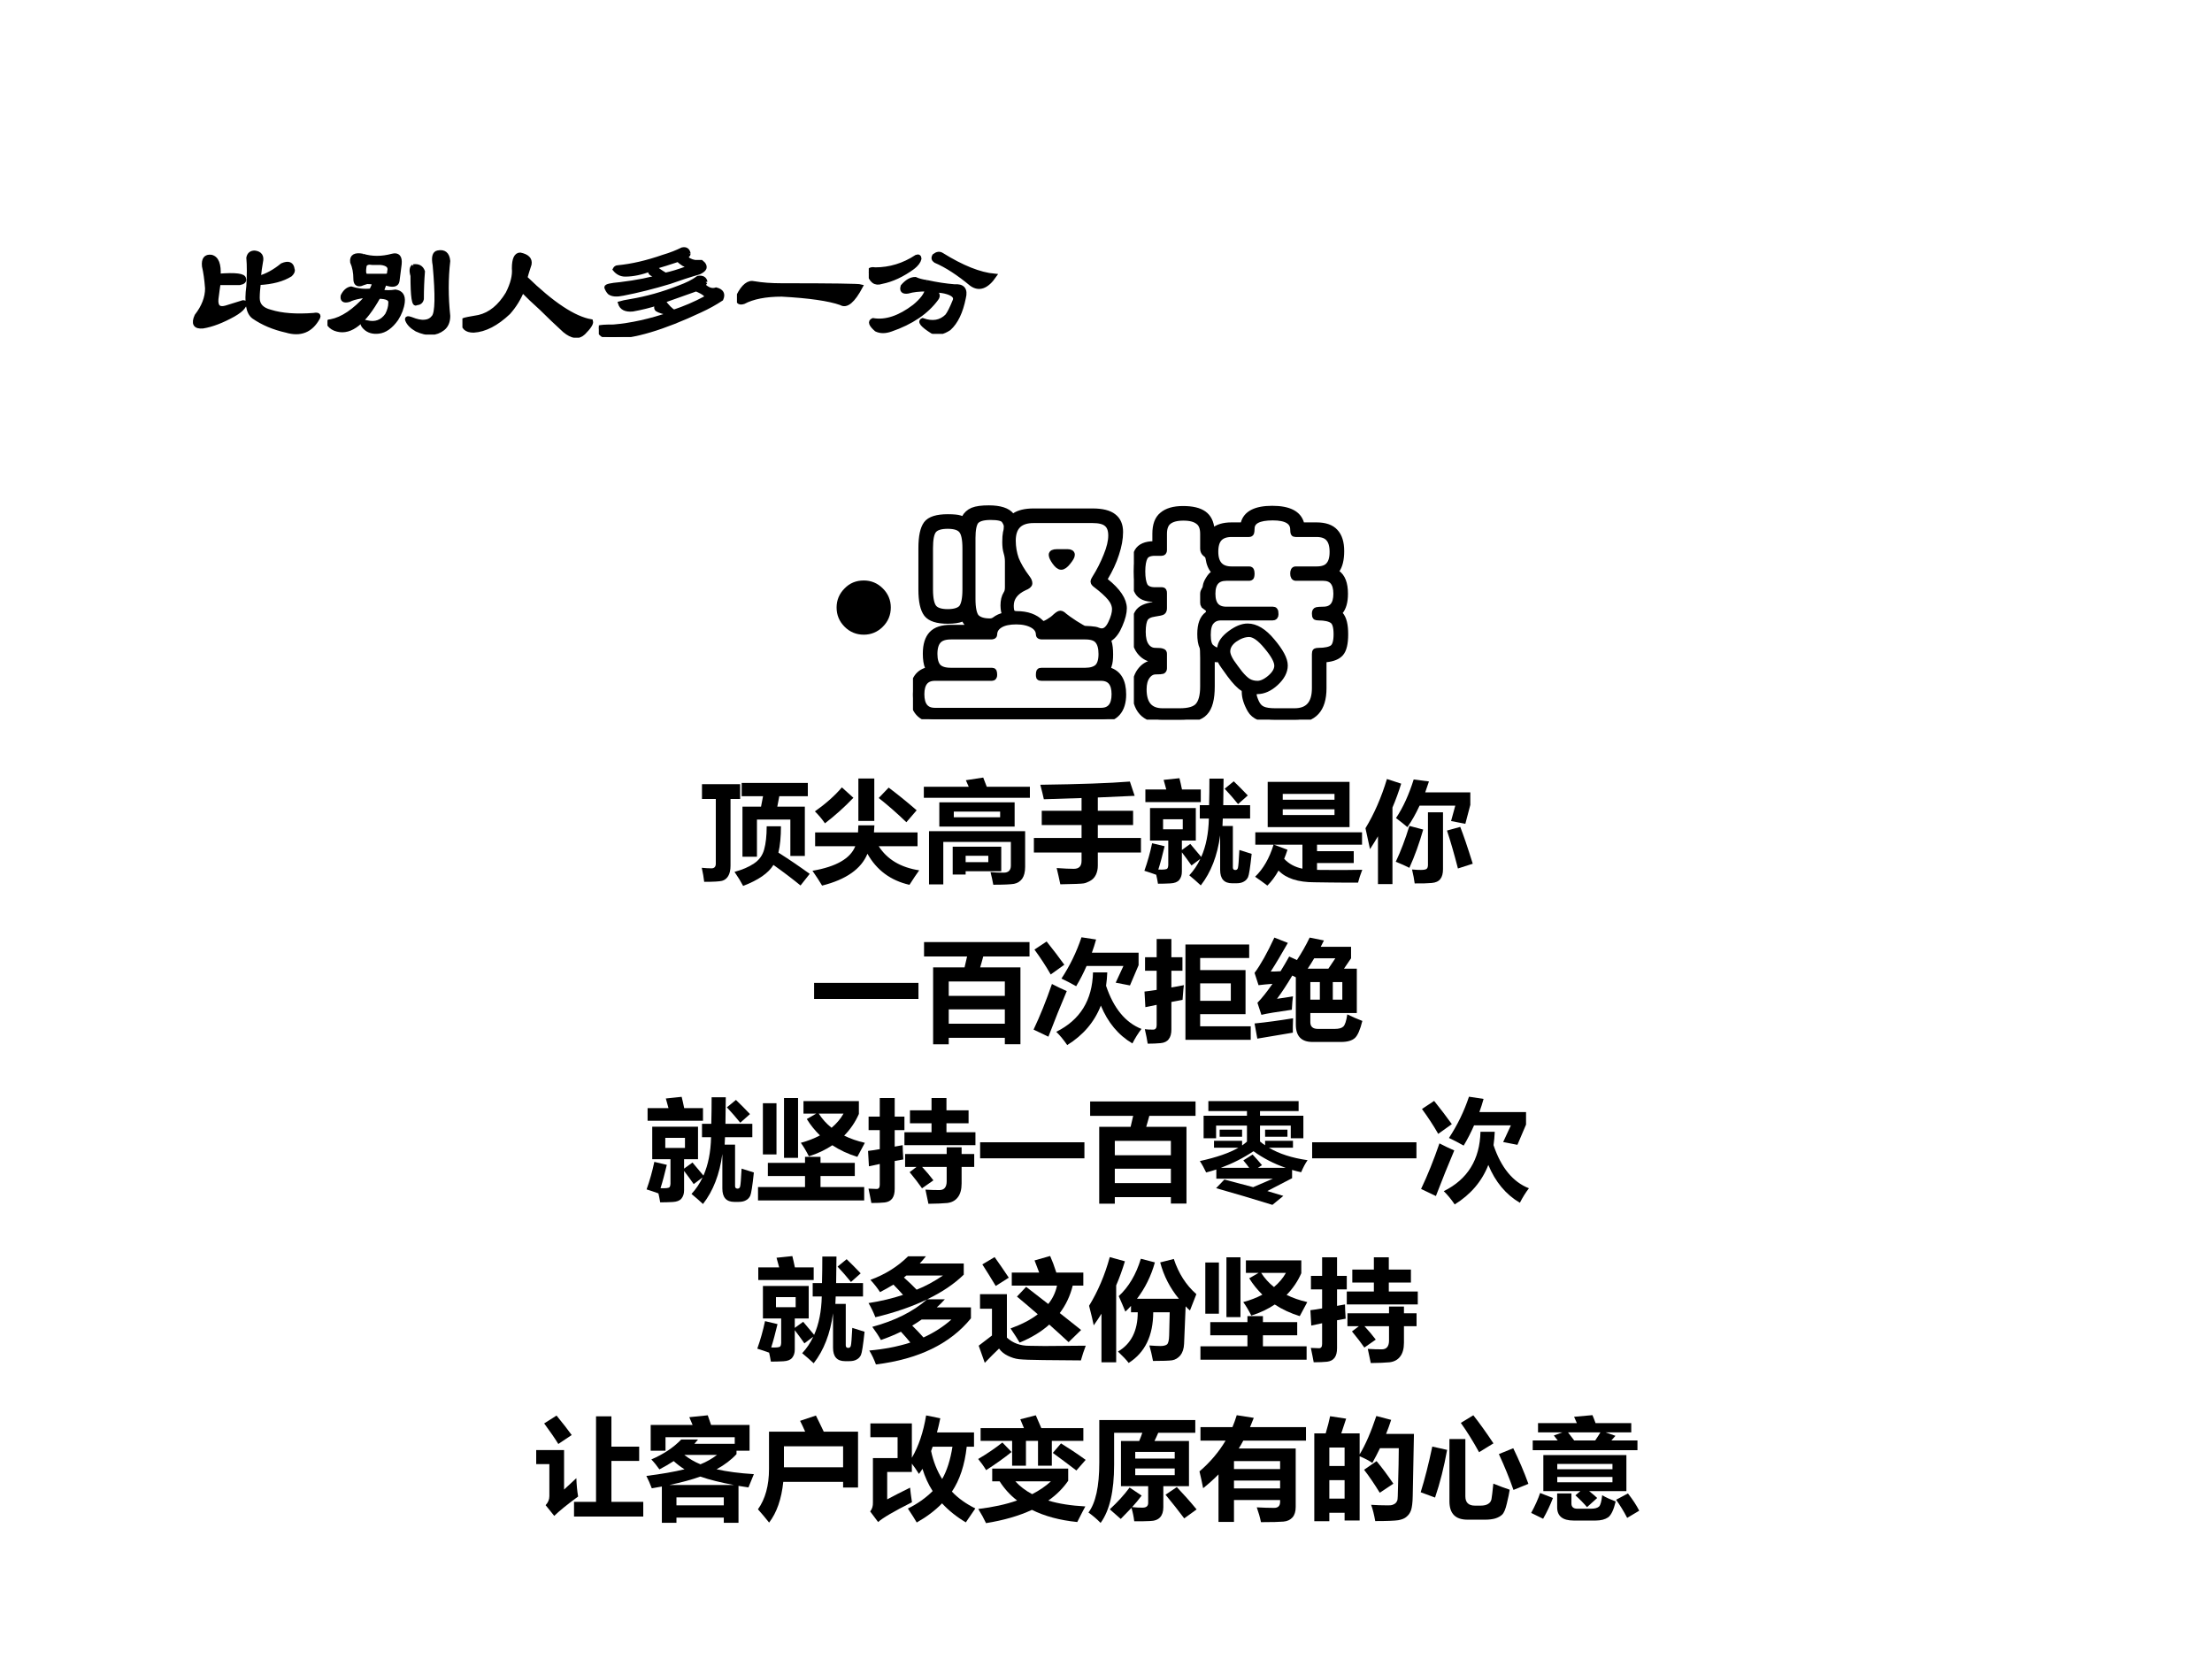
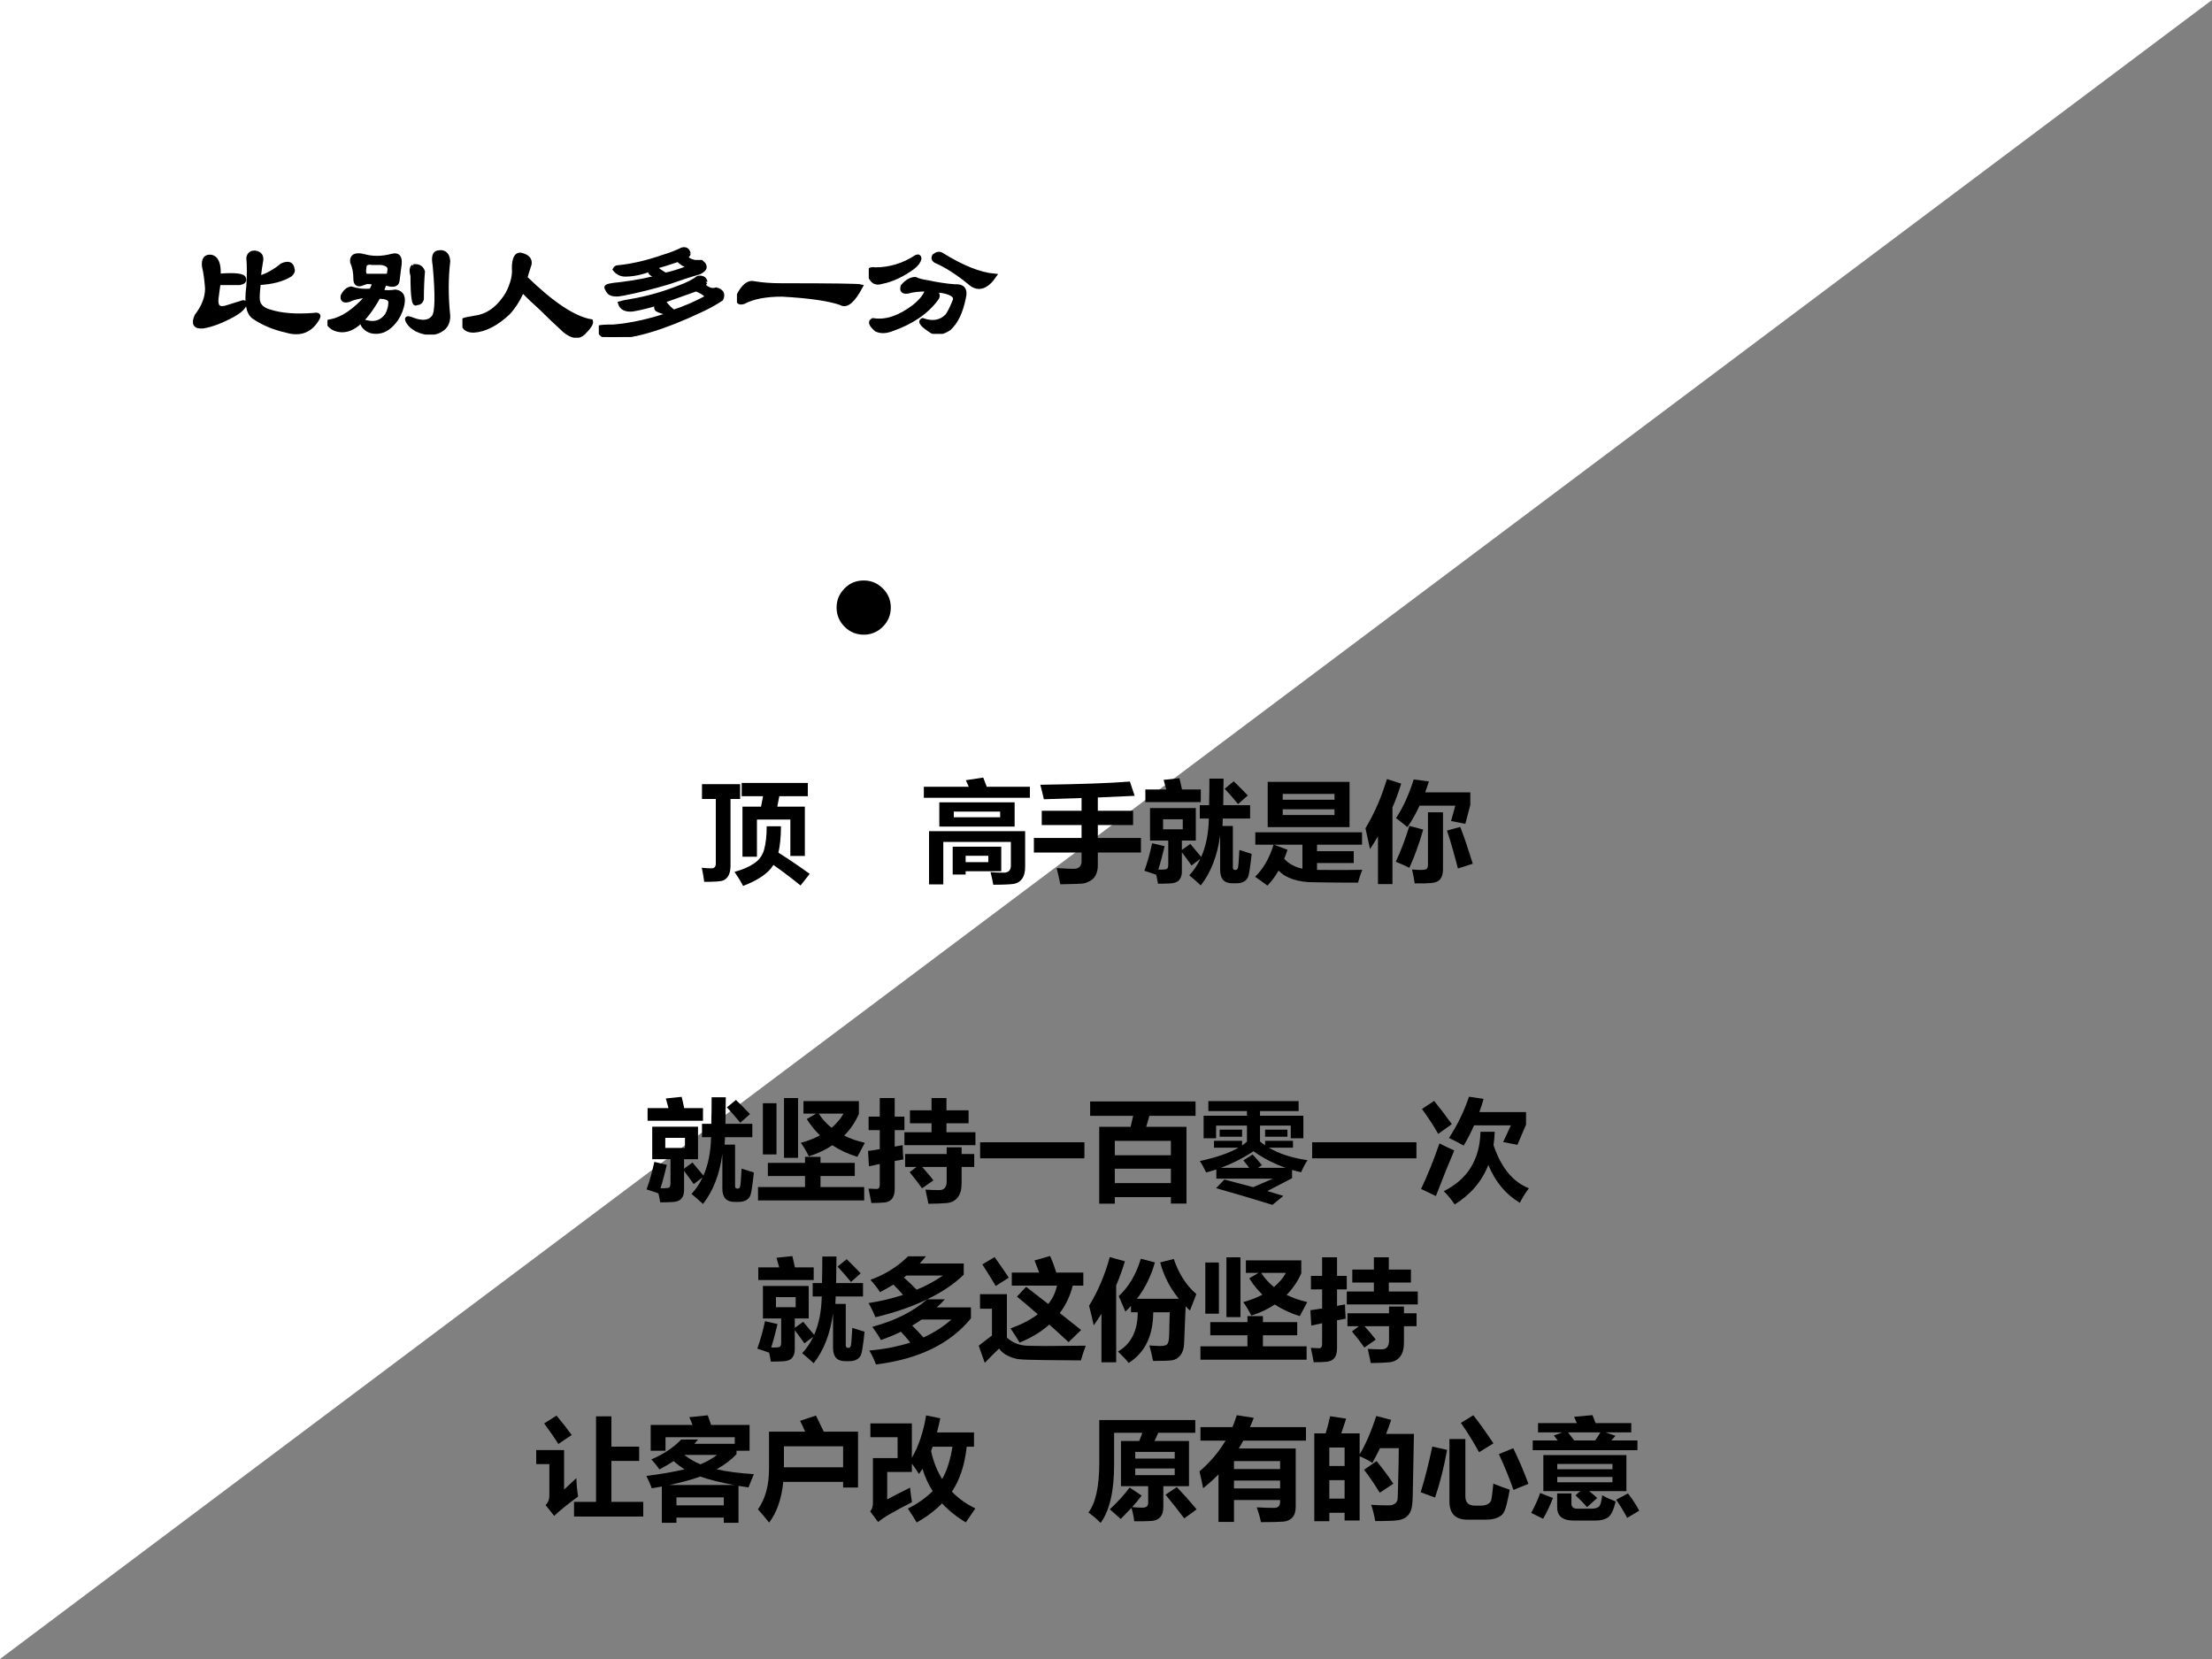
<svg xmlns="http://www.w3.org/2000/svg" xmlns:xlink="http://www.w3.org/1999/xlink" version="1.1" width="720pt" height="540pt" viewBox="0 0 720 540">
  <rect x="0" y="0" width="720" height="540" fill="#808080" stroke="none" />
  <g enable-background="new">
    <g>
      <g id="Layer-1" data-name="Artifact">
        <clipPath id="cp29">
          <path transform="matrix(1,0,0,-1,0,540)" d="M 0 0 L 720 0 L 720 540 L 0 540 Z " fill-rule="evenodd" />
        </clipPath>
        <g clip-path="url(#cp29)">
-           <path transform="matrix(1,0,0,-1,0,540)" d="M 0 0 L 720 0 L 720 540 L 0 540 Z " fill="#ffffff" fill-rule="evenodd" />
+           <path transform="matrix(1,0,0,-1,0,540)" d="M 0 0 L 720 540 L 0 540 Z " fill="#ffffff" fill-rule="evenodd" />
        </g>
      </g>
      <g id="Layer-1" data-name="Artifact">
</g>
      <g id="Layer-1" data-name="Span">
        <clipPath id="cp30">
          <path transform="matrix(1,0,0,-1,0,540)" d="M 0 0 L 720 0 L 720 540 L 0 540 Z " fill-rule="evenodd" />
        </clipPath>
        <g clip-path="url(#cp30)">
          <symbol id="font_1f_2104">
            <path d="M .487 .383 C .482 .341 .479 .305 .479 .273 C .479 .221 .51 .188 .573 .172 C .656 .146 .763 .138 .893 .148 C .924 .154 .935 .146 .924 .125 C .872 .031 .794 0 .69 .031 C .596 .052 .516 .086 .448 .133 C .406 .164 .393 .24 .409 .359 C .414 .443 .414 .513 .409 .57 C .414 .596 .43 .609 .456 .609 C .497 .604 .513 .581 .503 .539 C .497 .508 .492 .469 .487 .422 C .544 .438 .602 .469 .659 .516 C .706 .536 .732 .526 .737 .484 C .742 .474 .737 .461 .721 .445 C .664 .409 .586 .388 .487 .383 M .19 .383 C .185 .352 .18 .312 .174 .266 C .169 .208 .193 .188 .245 .203 C .297 .219 .339 .232 .37 .242 C .391 .242 .391 .229 .37 .203 C .359 .188 .336 .169 .299 .148 C .216 .102 .141 .073 .073 .062 C .016 .057 0 .083 .026 .141 C .078 .208 .104 .276 .104 .344 C .099 .411 .091 .466 .081 .508 C .076 .56 .094 .583 .135 .578 C .177 .568 .195 .521 .19 .438 C .315 .448 .378 .44 .378 .414 C .383 .398 .372 .388 .346 .383 L .19 .383 Z " />
          </symbol>
          <symbol id="font_1f_75b">
            <path d="M .26 .583 C .328 .562 .401 .562 .479 .583 C .521 .594 .539 .573 .534 .521 C .529 .479 .523 .438 .518 .396 C .513 .365 .482 .359 .424 .38 C .414 .354 .406 .333 .401 .318 C .432 .312 .466 .312 .503 .318 C .544 .312 .562 .286 .557 .24 C .552 .198 .536 .156 .51 .115 C .469 .057 .424 .026 .378 .021 C .336 .016 .302 .026 .276 .052 C .26 .068 .255 .081 .26 .091 C .26 .096 .271 .096 .292 .091 C .354 .076 .404 .094 .44 .146 C .456 .177 .464 .206 .464 .232 C .469 .263 .44 .279 .378 .279 C .273 .091 .172 .01 .073 .036 C .047 .042 .026 .055 .01 .076 C -0 .091 .005 .099 .026 .099 C .109 .115 .198 .174 .292 .279 C .276 .284 .258 .284 .237 .279 C .206 .273 .18 .266 .159 .255 C .122 .245 .107 .255 .112 .286 C .128 .318 .148 .336 .174 .341 C .221 .326 .271 .32 .323 .326 C .333 .346 .341 .365 .346 .38 C .336 .385 .318 .388 .292 .388 C .276 .383 .26 .378 .245 .372 C .219 .367 .206 .38 .206 .411 C .206 .458 .198 .5 .182 .536 C .177 .578 .203 .594 .26 .583 M .393 .529 L .331 .529 C .305 .534 .286 .529 .276 .513 C .266 .461 .271 .435 .292 .435 L .432 .435 C .448 .435 .456 .445 .456 .466 C .466 .503 .445 .523 .393 .529 M .635 .505 C .672 .51 .695 .497 .706 .466 C .701 .404 .698 .336 .698 .263 C .693 .242 .68 .232 .659 .232 C .638 .211 .628 .279 .628 .435 C .617 .471 .62 .495 .635 .505 M .815 .607 C .862 .617 .888 .596 .893 .544 C .878 .414 .878 .279 .893 .138 C .893 .096 .88 .065 .854 .044 C .802 .003 .737 0 .659 .036 C .622 .057 .599 .081 .589 .107 C .583 .122 .594 .125 .62 .115 C .698 .083 .753 .089 .784 .13 C .81 .161 .812 .289 .792 .513 C .781 .57 .789 .602 .815 .607 Z " />
          </symbol>
          <symbol id="font_1f_3ea">
            <path d="M .427 .615 C .479 .604 .503 .581 .497 .544 C .482 .497 .471 .464 .466 .443 C .664 .25 .826 .143 .951 .122 C .956 .107 .938 .078 .896 .036 C .859 0 .812 .005 .755 .052 C .693 .109 .635 .164 .583 .216 C .531 .263 .484 .307 .443 .349 C .417 .286 .383 .232 .341 .185 C .253 .102 .167 .057 .083 .052 C .026 .052 0 .078 .005 .13 C .016 .135 .055 .143 .122 .154 C .206 .174 .276 .232 .333 .326 C .37 .398 .385 .461 .38 .513 C .38 .581 .396 .615 .427 .615 Z " />
          </symbol>
          <symbol id="font_1f_e4a">
            <path d="M .664 .617 C .664 .607 .656 .599 .641 .594 C .656 .573 .68 .56 .711 .555 C .727 .555 .742 .555 .758 .555 C .779 .539 .786 .523 .781 .508 C .776 .497 .763 .487 .742 .477 C .669 .456 .596 .432 .523 .406 C .404 .37 .289 .341 .18 .32 C .133 .31 .099 .312 .078 .328 C .068 .339 .06 .352 .055 .367 C .055 .378 .089 .385 .156 .391 C .281 .406 .385 .427 .469 .453 C .396 .453 .367 .469 .383 .5 C .315 .474 .253 .461 .195 .461 C .164 .461 .138 .474 .117 .5 C .122 .51 .13 .516 .141 .516 C .245 .526 .357 .552 .477 .594 C .529 .609 .576 .628 .617 .648 C .643 .654 .659 .643 .664 .617 M .648 .508 C .659 .518 .651 .529 .625 .539 C .609 .549 .596 .56 .586 .57 C .523 .549 .466 .531 .414 .516 C .43 .5 .456 .482 .492 .461 C .539 .471 .591 .487 .648 .508 M .789 .406 L .773 .383 C .805 .352 .836 .341 .867 .352 C .909 .341 .922 .318 .906 .281 C .859 .25 .807 .221 .75 .195 C .474 .065 .255 0 .094 0 C .031 0 0 .023 0 .07 C .01 .076 .047 .078 .109 .078 C .24 .089 .38 .12 .531 .172 C .479 .182 .445 .193 .43 .203 C .419 .214 .422 .229 .438 .25 C .375 .229 .312 .214 .25 .203 C .198 .198 .167 .214 .156 .25 C .172 .255 .198 .26 .234 .266 C .354 .286 .474 .32 .594 .367 C .651 .388 .698 .411 .734 .438 C .766 .443 .784 .432 .789 .406 M .477 .266 C .508 .224 .534 .198 .555 .188 C .633 .214 .711 .247 .789 .289 C .805 .305 .781 .326 .719 .352 C .646 .326 .565 .297 .477 .266 Z " />
          </symbol>
          <symbol id="font_1f_330">
            <path d="M .049 .034 C .013 .023 0 .039 .01 .081 C .047 .154 .086 .185 .128 .174 C .185 .164 .253 .159 .331 .159 C .706 .159 .901 .156 .917 .151 C .859 .042 .81 0 .768 .026 C .68 .057 .534 .078 .331 .089 C .211 .089 .117 .07 .049 .034 Z " />
          </symbol>
          <symbol id="font_1f_736">
            <path d="M .43 .383 C .503 .367 .57 .357 .633 .352 C .695 .357 .719 .328 .703 .266 C .682 .161 .646 .086 .594 .039 C .547 .008 .505 0 .469 .016 C .396 .062 .372 .091 .398 .102 C .471 .076 .531 .086 .578 .133 C .594 .154 .612 .19 .633 .242 C .648 .273 .625 .297 .562 .312 C .536 .318 .505 .32 .469 .32 C .51 .305 .521 .284 .5 .258 C .427 .159 .315 .083 .164 .031 C .122 .016 .086 .016 .055 .031 C .013 .068 .005 .091 .031 .102 C .125 .086 .227 .12 .336 .203 C .393 .25 .424 .292 .43 .328 C .372 .328 .326 .323 .289 .312 C .253 .307 .24 .32 .25 .352 C .281 .388 .312 .406 .344 .406 C .365 .396 .393 .388 .43 .383 M .328 .492 C .25 .435 .172 .398 .094 .383 C .047 .367 .016 .391 0 .453 C 0 .474 .016 .482 .047 .477 C .156 .477 .258 .508 .352 .57 C .367 .576 .375 .57 .375 .555 C .37 .534 .354 .513 .328 .492 M .492 .539 C .477 .549 .474 .562 .484 .578 C .505 .594 .523 .596 .539 .586 C .69 .492 .82 .44 .93 .43 C .872 .346 .815 .326 .758 .367 C .664 .445 .576 .503 .492 .539 Z " />
          </symbol>
          <use xlink:href="#font_1f_2104" transform="matrix(44.04,0,0,-44.04,62.806,109.012)" />
          <use xlink:href="#font_1f_75b" transform="matrix(44.04,0,0,-44.04,106.59,108.897)" />
          <use xlink:href="#font_1f_3ea" transform="matrix(44.04,0,0,-44.04,150.515,109.929)" />
          <use xlink:href="#font_1f_e4a" transform="matrix(44.04,0,0,-44.04,194.916,109.7)" />
          <use xlink:href="#font_1f_330" transform="matrix(44.04,0,0,-44.04,239.874,99.837)" />
          <use xlink:href="#font_1f_736" transform="matrix(44.04,0,0,-44.04,282.785,108.668)" />
          <use xlink:href="#font_1f_2104" stroke-width=".029" stroke-linecap="butt" stroke-miterlimit="10" stroke-linejoin="miter" transform="matrix(44.04,0,0,-44.04,62.806,109.012)" fill="none" stroke="#000000" />
          <use xlink:href="#font_1f_75b" stroke-width=".029" stroke-linecap="butt" stroke-miterlimit="10" stroke-linejoin="miter" transform="matrix(44.04,0,0,-44.04,106.59,108.897)" fill="none" stroke="#000000" />
          <use xlink:href="#font_1f_3ea" stroke-width=".029" stroke-linecap="butt" stroke-miterlimit="10" stroke-linejoin="miter" transform="matrix(44.04,0,0,-44.04,150.515,109.929)" fill="none" stroke="#000000" />
          <use xlink:href="#font_1f_e4a" stroke-width=".029" stroke-linecap="butt" stroke-miterlimit="10" stroke-linejoin="miter" transform="matrix(44.04,0,0,-44.04,194.916,109.7)" fill="none" stroke="#000000" />
          <use xlink:href="#font_1f_330" stroke-width=".029" stroke-linecap="butt" stroke-miterlimit="10" stroke-linejoin="miter" transform="matrix(44.04,0,0,-44.04,239.874,99.837)" fill="none" stroke="#000000" />
          <use xlink:href="#font_1f_736" stroke-width=".029" stroke-linecap="butt" stroke-miterlimit="10" stroke-linejoin="miter" transform="matrix(44.04,0,0,-44.04,282.785,108.668)" fill="none" stroke="#000000" />
        </g>
      </g>
      <g id="Layer-1" data-name="Span">
        <clipPath id="cp32">
          <path transform="matrix(1,0,0,-1,0,540)" d="M 0 0 L 720 0 L 720 540 L 0 540 Z " fill-rule="evenodd" />
        </clipPath>
        <g clip-path="url(#cp32)">
          <symbol id="font_21_87">
            <path d="M .123 .245 C .156 .245 .185 .233 .209 .209 C .233 .185 .245 .156 .245 .123 C .245 .089 .233 .06 .209 .036 C .185 .012 .156 0 .123 0 C .089 0 .06 .012 .036 .036 C .012 .06 0 .089 0 .123 C 0 .156 .012 .185 .036 .209 C .059 .233 .088 .245 .123 .245 Z " />
          </symbol>
          <use xlink:href="#font_21_87" transform="matrix(72.024,0,0,-72.024,272.309,206.588)" />
        </g>
      </g>
      <g id="Layer-1" data-name="Span">
        <clipPath id="cp34">
-           <path transform="matrix(1,0,0,-1,0,540)" d="M 0 0 L 720 0 L 720 540 L 0 540 Z " fill-rule="evenodd" />
-         </clipPath>
+           </clipPath>
        <g clip-path="url(#cp34)">
          <symbol id="font_23_a17">
            <path d="M .812 .938 C .855 .938 .886 .93 .905 .915 C .925 .9 .935 .877 .935 .846 C .935 .816 .929 .783 .917 .747 C .906 .712 .889 .676 .867 .639 C .865 .636 .864 .634 .864 .631 C .864 .629 .866 .626 .871 .622 C .925 .579 .952 .538 .952 .501 C .952 .482 .946 .457 .933 .427 C .921 .398 .906 .377 .888 .366 C .883 .363 .881 .361 .881 .359 C .881 .357 .882 .354 .883 .35 C .888 .335 .89 .316 .89 .293 C .89 .271 .888 .255 .884 .244 C .881 .234 .879 .228 .879 .225 C .879 .223 .881 .221 .886 .22 C .928 .207 .949 .171 .949 .112 C .949 .076 .94 .048 .923 .029 C .906 .01 .882 0 .85 0 L .099 0 C .068 0 .043 .01 .026 .029 C .009 .048 0 .075 0 .112 C 0 .172 .021 .208 .064 .22 C .069 .221 .072 .223 .072 .225 C .072 .227 .071 .23 .069 .234 C .062 .25 .059 .271 .059 .296 C .059 .336 .068 .365 .086 .384 C .104 .403 .132 .412 .171 .412 L .258 .412 C .267 .412 .272 .413 .272 .414 C .272 .415 .267 .419 .257 .424 C .248 .43 .24 .439 .235 .45 C .232 .455 .23 .457 .227 .457 C .225 .457 .223 .456 .22 .455 C .205 .449 .184 .446 .157 .446 C .11 .446 .079 .456 .063 .476 C .047 .497 .039 .533 .039 .586 L .039 .773 C .039 .826 .047 .862 .062 .882 C .077 .902 .109 .912 .157 .912 C .184 .912 .202 .91 .211 .907 C .22 .904 .225 .902 .227 .902 C .23 .902 .232 .904 .234 .909 C .242 .924 .254 .935 .27 .942 C .287 .949 .311 .952 .343 .952 C .393 .952 .427 .941 .444 .919 C .446 .916 .448 .914 .451 .914 C .454 .914 .457 .915 .46 .918 C .479 .931 .508 .938 .545 .938 L .812 .938 M .43 .597 L .43 .713 C .43 .727 .428 .74 .424 .753 C .42 .766 .418 .782 .418 .8 C .418 .819 .419 .833 .421 .843 C .424 .853 .425 .862 .425 .871 C .425 .88 .421 .889 .414 .899 C .407 .91 .386 .915 .351 .915 C .316 .915 .294 .908 .283 .895 C .273 .882 .268 .856 .268 .819 L .268 .543 C .268 .502 .274 .474 .285 .461 C .297 .448 .318 .441 .347 .441 C .356 .441 .363 .443 .37 .448 C .383 .458 .397 .464 .411 .467 C .414 .468 .415 .47 .415 .474 C .415 .479 .414 .484 .412 .491 C .411 .498 .41 .506 .41 .514 C .41 .535 .414 .553 .423 .567 C .428 .574 .43 .584 .43 .597 M .545 .901 C .482 .901 .45 .87 .45 .807 C .45 .778 .455 .75 .464 .724 C .474 .699 .491 .669 .516 .636 C .522 .628 .525 .621 .525 .614 C .525 .608 .518 .602 .503 .596 C .462 .577 .441 .549 .441 .513 C .441 .498 .443 .487 .447 .482 C .451 .477 .458 .474 .469 .474 C .516 .474 .552 .461 .578 .435 C .582 .431 .586 .429 .589 .429 C .593 .429 .601 .432 .613 .439 C .625 .446 .636 .454 .645 .463 C .655 .472 .662 .476 .666 .476 C .67 .476 .676 .473 .683 .466 C .691 .459 .707 .448 .731 .432 C .755 .417 .769 .409 .773 .408 C .777 .407 .787 .407 .802 .406 C .818 .405 .829 .403 .835 .4 C .842 .397 .848 .396 .853 .396 C .87 .396 .884 .408 .896 .433 C .908 .458 .914 .48 .914 .497 C .914 .514 .907 .532 .893 .549 C .879 .566 .857 .586 .828 .608 C .821 .613 .817 .618 .817 .621 C .817 .625 .819 .63 .823 .636 C .844 .669 .861 .703 .875 .738 C .89 .774 .897 .805 .897 .83 C .897 .856 .89 .874 .876 .885 C .863 .896 .841 .901 .812 .901 L .545 .901 M .699 .754 C .711 .754 .717 .75 .717 .743 C .717 .736 .711 .726 .699 .711 C .688 .697 .678 .69 .67 .69 C .662 .69 .653 .697 .643 .711 C .633 .725 .628 .736 .628 .743 C .628 .75 .635 .754 .65 .754 L .699 .754 M .238 .586 L .238 .773 C .238 .814 .232 .841 .221 .854 C .21 .868 .189 .875 .157 .875 C .125 .875 .103 .868 .092 .854 C .081 .84 .076 .813 .076 .773 L .076 .586 C .076 .545 .082 .518 .093 .504 C .104 .49 .126 .483 .157 .483 C .188 .483 .21 .49 .221 .503 C .232 .517 .238 .545 .238 .586 M .464 .622 C .464 .619 .465 .617 .467 .617 C .469 .617 .472 .618 .475 .62 C .479 .622 .481 .624 .481 .625 C .481 .627 .479 .63 .476 .634 C .473 .638 .47 .641 .469 .644 C .468 .647 .466 .649 .465 .649 C .464 .649 .464 .646 .464 .64 L .464 .622 M .85 .037 C .891 .037 .912 .062 .912 .113 C .912 .163 .891 .188 .85 .188 L .581 .188 C .576 .188 .572 .189 .571 .191 C .57 .193 .57 .197 .57 .203 C .57 .209 .571 .213 .572 .215 C .573 .217 .576 .218 .581 .218 L .779 .218 C .804 .218 .823 .224 .835 .235 C .847 .247 .853 .267 .853 .295 C .853 .323 .847 .343 .836 .356 C .825 .369 .806 .375 .779 .375 L .584 .375 C .575 .375 .57 .377 .57 .382 C .57 .4 .561 .415 .542 .426 C .523 .437 .498 .443 .467 .443 C .436 .443 .411 .438 .393 .427 C .375 .416 .366 .401 .366 .382 C .366 .377 .361 .375 .352 .375 L .171 .375 C .145 .375 .126 .369 .114 .356 C .102 .343 .096 .323 .096 .295 C .096 .268 .102 .248 .113 .236 C .125 .224 .144 .218 .171 .218 L .357 .218 C .36 .218 .363 .217 .364 .215 C .365 .213 .366 .208 .366 .2 C .366 .192 .363 .188 .357 .188 L .099 .188 C .058 .188 .037 .163 .037 .113 C .037 .062 .058 .037 .099 .037 L .85 .037 M .692 .409 C .698 .409 .701 .409 .701 .41 C .701 .411 .695 .416 .684 .423 C .673 .43 .667 .434 .665 .434 C .664 .434 .66 .431 .653 .426 C .647 .421 .642 .418 .638 .416 C .634 .414 .632 .412 .632 .411 C .632 .41 .635 .409 .64 .409 L .692 .409 Z " />
          </symbol>
          <symbol id="font_23_6be">
            <path d="M .826 .877 C .864 .877 .892 .867 .909 .848 C .927 .829 .936 .8 .936 .762 C .936 .724 .929 .695 .915 .676 C .913 .673 .912 .671 .912 .668 C .912 .666 .914 .664 .917 .662 C .941 .646 .953 .615 .953 .569 C .953 .532 .945 .505 .93 .488 C .928 .486 .927 .484 .927 .482 C .927 .48 .929 .477 .932 .474 C .947 .457 .954 .428 .954 .386 C .954 .344 .947 .316 .934 .301 C .921 .286 .899 .277 .868 .274 C .863 .273 .86 .272 .858 .27 C .857 .268 .856 .263 .856 .256 L .856 .142 C .856 .047 .813 0 .726 0 L .639 0 C .581 0 .544 .015 .527 .045 C .51 .075 .502 .102 .502 .125 C .502 .133 .5 .139 .495 .142 C .478 .152 .458 .173 .435 .204 C .412 .236 .398 .255 .395 .262 C .392 .269 .39 .272 .389 .273 C .388 .274 .384 .274 .379 .274 C .374 .274 .369 .274 .365 .275 L .356 .277 C .353 .277 .351 .274 .351 .267 L .351 .15 C .351 .094 .341 .055 .32 .033 C .3 .011 .262 0 .207 0 L .13 0 C .047 0 .006 .046 .006 .137 C .006 .17 .013 .197 .028 .218 C .043 .239 .063 .252 .087 .255 C .094 .256 .098 .259 .098 .266 C .098 .271 .094 .273 .086 .274 C .062 .277 .042 .289 .026 .31 C .01 .332 .002 .362 .002 .399 C .002 .436 .007 .464 .018 .482 C .029 .501 .054 .513 .093 .518 C .096 .518 .098 .521 .098 .526 L .098 .541 C .098 .545 .095 .547 .09 .547 C .054 .547 .03 .557 .018 .578 C .006 .599 0 .63 0 .669 C 0 .709 .006 .739 .017 .76 C .029 .781 .054 .792 .091 .792 C .096 .792 .098 .796 .098 .805 L .098 .84 C .098 .879 .108 .907 .129 .924 C .15 .942 .181 .951 .222 .951 C .263 .951 .294 .944 .315 .929 C .336 .914 .347 .891 .35 .859 C .351 .852 .352 .849 .354 .849 C .356 .849 .358 .85 .361 .853 C .379 .869 .406 .877 .441 .877 L .486 .877 C .491 .877 .495 .88 .497 .886 C .508 .93 .551 .952 .625 .952 C .7 .952 .743 .93 .755 .886 C .757 .88 .762 .877 .769 .877 L .826 .877 M .819 .296 C .819 .303 .82 .307 .822 .308 C .824 .309 .828 .31 .834 .31 C .865 .31 .887 .315 .899 .324 C .911 .333 .917 .354 .917 .386 C .917 .419 .911 .44 .898 .449 C .885 .458 .864 .463 .834 .463 C .828 .463 .824 .464 .822 .465 C .82 .467 .819 .472 .819 .48 C .819 .489 .822 .493 .827 .494 C .832 .495 .842 .496 .856 .496 C .896 .496 .916 .52 .916 .569 C .916 .618 .896 .642 .856 .642 L .732 .642 C .725 .642 .721 .648 .721 .66 C .721 .672 .724 .678 .731 .678 L .826 .678 C .851 .678 .87 .684 .881 .697 C .893 .71 .899 .73 .899 .758 C .899 .786 .893 .807 .881 .82 C .87 .833 .851 .84 .826 .84 L .731 .84 C .727 .84 .724 .841 .723 .843 C .722 .846 .721 .851 .721 .859 C .721 .896 .69 .915 .628 .915 C .563 .915 .531 .898 .531 .863 C .531 .855 .53 .849 .529 .845 C .528 .842 .525 .84 .52 .84 L .441 .84 C .416 .84 .397 .833 .385 .82 C .373 .807 .367 .787 .367 .759 C .367 .705 .392 .678 .441 .678 L .521 .678 C .526 .678 .528 .676 .529 .673 C .53 .67 .531 .666 .531 .659 C .531 .653 .53 .649 .529 .646 C .528 .643 .525 .642 .518 .642 L .418 .642 C .375 .642 .354 .618 .354 .569 C .354 .52 .375 .496 .418 .496 L .628 .496 C .632 .496 .635 .495 .636 .493 C .638 .491 .639 .485 .639 .476 C .639 .467 .635 .463 .627 .463 L .394 .463 C .375 .463 .36 .457 .349 .444 C .338 .432 .333 .412 .333 .383 C .333 .354 .338 .335 .349 .326 C .36 .317 .369 .312 .377 .312 C .386 .312 .39 .316 .391 .323 C .393 .346 .408 .367 .436 .388 C .464 .409 .49 .42 .514 .42 C .55 .42 .587 .398 .624 .353 C .662 .308 .681 .272 .681 .245 C .681 .218 .667 .192 .64 .167 C .613 .142 .585 .13 .558 .13 C .546 .129 .54 .125 .54 .116 C .54 .107 .544 .095 .551 .079 C .558 .063 .568 .052 .581 .046 C .594 .04 .613 .037 .639 .037 L .726 .037 C .788 .037 .819 .072 .819 .142 L .819 .296 M .314 .568 C .314 .575 .316 .58 .319 .585 C .323 .59 .325 .596 .326 .604 C .327 .612 .331 .622 .339 .635 C .347 .648 .354 .655 .36 .658 C .366 .661 .369 .663 .369 .664 C .369 .666 .368 .668 .365 .67 C .351 .683 .342 .704 .338 .731 C .337 .738 .333 .745 .325 .75 C .318 .755 .314 .763 .314 .772 L .314 .84 C .314 .866 .307 .885 .292 .896 C .277 .908 .255 .914 .224 .914 C .193 .914 .171 .908 .156 .896 C .142 .885 .135 .866 .135 .84 L .135 .766 C .135 .759 .132 .755 .125 .755 L .095 .755 C .071 .755 .055 .748 .048 .734 C .041 .721 .037 .699 .037 .67 C .037 .641 .041 .619 .048 .605 C .056 .591 .072 .584 .095 .584 L .128 .584 C .133 .584 .135 .58 .135 .572 L .135 .504 C .135 .496 .133 .491 .129 .488 C .126 .486 .114 .483 .093 .48 C .072 .477 .058 .47 .05 .458 C .043 .446 .039 .426 .039 .397 C .039 .369 .044 .347 .055 .332 C .066 .317 .08 .31 .097 .31 C .114 .31 .124 .309 .128 .307 C .133 .306 .135 .303 .135 .298 L .135 .232 C .135 .227 .133 .223 .129 .221 C .126 .22 .116 .219 .099 .219 C .083 .219 .07 .212 .059 .197 C .048 .182 .043 .162 .043 .137 C .043 .07 .072 .037 .13 .037 L .207 .037 C .248 .037 .276 .045 .291 .062 C .306 .079 .314 .108 .314 .15 L .314 .278 C .314 .307 .313 .324 .311 .328 C .304 .343 .301 .363 .301 .387 C .301 .43 .312 .459 .333 .474 C .338 .477 .34 .483 .34 .49 C .34 .497 .337 .503 .33 .507 C .324 .512 .32 .515 .317 .517 C .315 .52 .314 .524 .314 .529 L .314 .568 M .649 .244 C .649 .265 .633 .294 .602 .331 C .571 .369 .544 .388 .521 .388 C .499 .388 .477 .38 .454 .364 C .432 .348 .421 .329 .421 .308 C .421 .296 .427 .28 .439 .261 C .452 .242 .465 .225 .478 .208 C .492 .191 .505 .179 .516 .172 C .528 .165 .542 .161 .559 .161 C .576 .161 .596 .17 .617 .188 C .638 .206 .649 .225 .649 .244 Z " />
          </symbol>
          <use xlink:href="#font_23_a17" transform="matrix(72.024,0,0,-72.024,297.171,234.102)" />
          <use xlink:href="#font_23_6be" transform="matrix(72.024,0,0,-72.024,369.075,234.246)" />
          <use xlink:href="#font_23_a17" stroke-width=".029" stroke-linecap="butt" stroke-miterlimit="10" stroke-linejoin="miter" transform="matrix(72.024,0,0,-72.024,297.171,234.102)" fill="none" stroke="#000000" />
          <use xlink:href="#font_23_6be" stroke-width=".029" stroke-linecap="butt" stroke-miterlimit="10" stroke-linejoin="miter" transform="matrix(72.024,0,0,-72.024,369.075,234.246)" fill="none" stroke="#000000" />
        </g>
      </g>
      <g id="Layer-1" data-name="Span">
        <clipPath id="cp36">
          <path transform="matrix(1,0,0,-1,0,540)" d="M 0 0 L 720 0 L 720 540 L 0 540 Z " fill-rule="evenodd" />
        </clipPath>
        <g clip-path="url(#cp36)">
          <symbol id="font_25_b8c">
            <path d="M .361 .931 L .959 .931 L .959 .811 L .701 .811 L .683 .717 L .932 .717 L .932 .271 L .801 .271 L .801 .6 L .499 .6 L .499 .264 L .368 .264 L .368 .717 L .536 .717 L .554 .811 L .361 .811 L .361 .931 M .002 .92 L .347 .92 L .347 .786 L .26 .786 L .26 .184 C .26 .144 .253 .112 .239 .089 C .225 .066 .206 .052 .183 .046 C .159 .04 .105 .037 .022 .037 C .018 .076 .01 .118 0 .164 C .03 .161 .059 .159 .088 .159 C .114 .159 .127 .174 .127 .202 L .127 .786 L .002 .786 L .002 .92 M .587 .539 L .716 .539 C .716 .444 .708 .364 .693 .301 C .785 .243 .879 .179 .976 .109 L .893 .004 C .827 .058 .746 .12 .648 .19 C .604 .117 .513 .053 .374 0 C .354 .038 .328 .081 .296 .127 C .366 .146 .425 .171 .471 .202 C .518 .233 .549 .275 .564 .329 C .579 .383 .587 .453 .587 .539 Z " />
          </symbol>
          <symbol id="font_25_636">
-             <path d="M .415 .968 L .559 .968 L .559 .585 L .415 .585 L .415 .968 M .266 .888 L .37 .794 C .291 .711 .205 .634 .113 .563 C .083 .606 .052 .642 .022 .671 C .121 .741 .202 .813 .266 .888 M .599 .792 L .689 .886 C .766 .828 .851 .76 .942 .681 L .849 .573 C .766 .653 .683 .726 .599 .792 M .024 .481 L .412 .481 C .413 .501 .414 .522 .415 .545 L .56 .545 C .559 .523 .558 .502 .556 .481 L .95 .481 L .95 .356 L .599 .356 C .675 .237 .797 .164 .965 .138 C .941 .105 .912 .062 .877 .007 C .706 .046 .58 .14 .497 .288 C .441 .151 .305 .055 .087 0 C .063 .04 .035 .084 0 .134 C .215 .171 .343 .245 .387 .356 L .024 .356 L .024 .481 Z " />
-           </symbol>
+             </symbol>
          <symbol id="font_25_bb3">
            <path d="M 0 .886 L .406 .886 C .397 .908 .388 .927 .38 .945 L .537 .969 C .549 .939 .559 .912 .569 .886 L .959 .886 L .959 .786 L 0 .786 L 0 .886 M .14 .526 L .14 .745 L .821 .745 L .821 .526 L .14 .526 M .69 .61 L .69 .661 L .271 .661 L .271 .61 L .69 .61 M .047 .484 L .916 .484 L .916 .162 C .916 .116 .907 .08 .889 .054 C .87 .029 .846 .014 .815 .008 C .785 .003 .722 0 .628 0 C .621 .04 .612 .078 .603 .114 C .64 .111 .679 .109 .722 .109 C .765 .109 .787 .131 .787 .173 L .787 .387 L .176 .387 L .176 .003 L .047 .003 L .047 .484 M .261 .092 L .261 .344 L .7 .344 L .7 .122 L .378 .122 L .378 .092 L .261 .092 M .583 .204 L .583 .262 L .378 .262 L .378 .204 L .583 .204 Z " />
          </symbol>
          <symbol id="font_25_6d5">
            <path d="M 0 .419 L .431 .419 L .431 .536 L .071 .536 L .071 .665 L .431 .665 L .431 .78 L .09 .769 C .083 .803 .072 .847 .058 .9 C .412 .905 .683 .914 .868 .929 L .911 .8 L .578 .785 L .578 .665 L .897 .665 L .897 .536 L .578 .536 L .578 .419 L .968 .419 L .968 .287 L .578 .287 L .578 .169 C .578 .138 .572 .11 .56 .085 C .548 .061 .531 .043 .507 .03 C .484 .018 .465 .01 .448 .008 C .432 .005 .363 .002 .239 0 C .228 .055 .216 .104 .206 .147 C .273 .142 .325 .14 .361 .14 C .408 .14 .431 .164 .431 .212 L .431 .287 L 0 .287 L 0 .419 Z " />
          </symbol>
          <symbol id="font_25_63b">
            <path d="M .009 .867 L .198 .867 L .174 .954 L .317 .969 C .324 .941 .332 .907 .34 .867 L .51 .867 L .51 .753 L .009 .753 L .009 .867 M .956 .604 L .709 .604 C .708 .579 .707 .557 .706 .537 L .8 .537 L .8 .162 C .8 .146 .808 .139 .823 .139 C .835 .139 .843 .146 .846 .159 C .85 .173 .854 .227 .859 .32 L .97 .285 C .957 .163 .946 .093 .937 .074 C .928 .056 .915 .042 .897 .033 C .879 .023 .857 .019 .829 .019 L .794 .019 C .721 .019 .685 .059 .685 .14 L .685 .452 C .66 .268 .602 .118 .51 0 C .476 .032 .441 .062 .406 .091 C .446 .134 .48 .184 .506 .24 L .426 .18 C .398 .22 .369 .26 .339 .299 L .339 .124 C .339 .093 .331 .069 .315 .049 C .299 .03 .273 .02 .235 .018 C .198 .016 .16 .015 .123 .015 C .118 .044 .113 .071 .107 .096 C .067 .111 .031 .122 0 .132 C .029 .213 .052 .296 .07 .381 L .183 .354 C .163 .272 .145 .202 .126 .143 C .173 .141 .2 .144 .207 .152 C .213 .16 .216 .171 .216 .183 L .216 .405 L .051 .405 L .051 .699 L .465 .699 L .465 .405 L .339 .405 L .339 .32 L .415 .375 C .449 .335 .482 .296 .514 .257 C .557 .354 .58 .47 .583 .604 L .501 .604 L .501 .725 L .585 .725 C .587 .798 .588 .878 .588 .965 L .716 .965 L .713 .725 L .956 .725 L .956 .604 M .347 .507 L .347 .598 L .169 .598 L .169 .507 L .347 .507 M .808 .941 C .85 .901 .892 .858 .935 .813 L .847 .735 C .81 .781 .77 .827 .726 .874 L .808 .941 Z " />
          </symbol>
          <symbol id="font_25_78a">
            <path d="M .114 .938 L .854 .938 L .854 .529 L .114 .529 L .114 .938 M .718 .829 L .25 .829 L .25 .776 L .718 .776 L .718 .829 M .718 .638 L .718 .69 L .25 .69 L .25 .638 L .718 .638 M .111 0 C .077 .026 .04 .053 0 .08 C .073 .15 .129 .246 .167 .37 L .002 .37 L .002 .482 L .967 .482 L .967 .37 L .56 .37 L .56 .311 L .892 .311 L .892 .204 L .56 .204 L .56 .142 C .602 .141 .655 .141 .717 .141 C .788 .141 .872 .141 .969 .143 C .952 .1 .94 .062 .931 .027 C .883 .026 .8 .027 .681 .028 L .538 .03 C .388 .03 .28 .065 .212 .136 C .182 .082 .148 .037 .111 0 M .428 .153 L .428 .37 L .17 .37 L .293 .324 C .284 .295 .273 .268 .263 .242 C .305 .197 .36 .167 .428 .153 Z " />
          </symbol>
          <symbol id="font_25_481">
            <path d="M .194 .95 L .323 .908 C .3 .834 .274 .762 .244 .692 L .244 0 L .113 0 L .113 .432 C .09 .393 .066 .354 .041 .316 L 0 .505 C .079 .635 .144 .784 .194 .95 M .948 .829 L .948 .716 L .903 .545 L .774 .57 L .812 .709 L .489 .709 C .455 .635 .418 .57 .379 .515 C .353 .537 .319 .565 .276 .597 C .34 .692 .393 .809 .436 .946 L .574 .928 C .563 .894 .551 .861 .54 .829 L .948 .829 M .701 .649 L .701 .135 C .701 .096 .693 .066 .677 .046 C .661 .025 .635 .013 .598 .01 C .562 .007 .511 .005 .445 .006 C .44 .044 .432 .086 .421 .132 C .453 .129 .48 .128 .501 .128 C .526 .128 .543 .131 .552 .137 C .561 .144 .565 .156 .565 .174 L .565 .649 L .701 .649 M .274 .202 C .319 .297 .36 .405 .397 .526 L .522 .493 C .487 .37 .446 .255 .397 .147 C .36 .166 .319 .184 .274 .202 M .857 .517 C .885 .446 .923 .335 .97 .184 L .836 .141 C .802 .273 .769 .388 .737 .484 L .857 .517 Z " />
          </symbol>
          <use xlink:href="#font_25_b8c" transform="matrix(36,0,0,-36,228.422,288.365)" />
          <use xlink:href="#font_25_636" transform="matrix(36,0,0,-36,264.457,288.259)" />
          <use xlink:href="#font_25_bb3" transform="matrix(36,0,0,-36,300.703,287.978)" />
          <use xlink:href="#font_25_6d5" transform="matrix(36,0,0,-36,336.528,287.837)" />
          <use xlink:href="#font_25_63b" transform="matrix(36,0,0,-36,372.493,288.189)" />
          <use xlink:href="#font_25_78a" transform="matrix(36,0,0,-36,408.528,288.259)" />
          <use xlink:href="#font_25_481" transform="matrix(36,0,0,-36,444.457,287.767)" />
        </g>
      </g>
      <g id="Layer-1" data-name="Span">
        <clipPath id="cp38">
-           <path transform="matrix(1,0,0,-1,0,540)" d="M 0 0 L 720 0 L 720 540 L 0 540 Z " fill-rule="evenodd" />
-         </clipPath>
+           </clipPath>
        <g clip-path="url(#cp38)">
          <symbol id="font_25_2581">
            <path d="M 0 .145 L .943 .145 L .943 0 L 0 0 L 0 .145 Z " />
          </symbol>
          <symbol id="font_25_8e8">
            <path d="M .082 0 L .082 .695 L .366 .695 L .389 .794 L 0 .794 L 0 .924 L .953 .924 L .953 .794 L .535 .794 C .526 .759 .516 .726 .507 .695 L .871 .695 L .871 .001 L .73 .001 L .73 .059 L .223 .059 L .223 0 L .082 0 M .73 .568 L .223 .568 L .223 .438 L .73 .438 L .73 .568 M .223 .186 L .73 .186 L .73 .316 L .223 .316 L .223 .186 Z " />
          </symbol>
          <symbol id="font_25_80a">
            <path d="M .949 .835 L .949 .722 L .871 .539 L .742 .564 L .812 .715 L .479 .715 C .451 .651 .42 .59 .385 .532 C .339 .558 .295 .581 .252 .601 C .327 .715 .388 .839 .433 .974 L .565 .954 C .554 .913 .541 .874 .527 .835 L .949 .835 M .118 .936 C .176 .864 .229 .794 .278 .726 L .155 .638 C .112 .713 .063 .788 .008 .863 L .118 .936 M .537 .657 L .666 .657 C .664 .615 .661 .575 .655 .536 C .723 .333 .83 .203 .975 .146 C .946 .109 .919 .065 .893 .015 C .766 .09 .671 .204 .608 .357 C .55 .209 .449 .09 .304 0 C .272 .047 .239 .087 .205 .12 C .421 .227 .531 .406 .537 .657 M .166 .552 C .212 .528 .256 .507 .3 .488 C .247 .364 .192 .227 .134 .076 L 0 .14 C .059 .264 .114 .401 .166 .552 Z " />
          </symbol>
          <symbol id="font_25_702">
            <path d="M .005 .781 L .11 .781 L .11 .946 L .243 .946 L .243 .781 L .343 .781 L .343 .659 L .243 .659 L .243 .508 C .28 .514 .317 .521 .356 .529 C .354 .522 .35 .478 .344 .396 L .243 .377 L .243 .128 C .243 .09 .235 .061 .219 .041 C .204 .02 .179 .008 .146 .005 C .113 .002 .074 0 .029 0 C .023 .038 .015 .081 .003 .131 C .021 .128 .046 .127 .078 .127 C .1 .127 .11 .141 .11 .169 L .11 .351 L .008 .33 L 0 .471 C .035 .475 .072 .48 .11 .486 L .11 .659 L .005 .659 L .005 .781 M .37 .896 L .946 .896 L .946 .774 L .503 .774 L .503 .665 L .913 .665 L .913 .267 L .503 .267 L .503 .157 L .96 .157 L .96 .035 L .37 .035 L .37 .896 M .78 .387 L .78 .545 L .503 .545 L .503 .387 L .78 .387 Z " />
          </symbol>
          <symbol id="font_25_99c">
            <path d="M .838 .249 C .88 .228 .925 .209 .974 .19 C .954 .109 .931 .057 .906 .035 C .88 .012 .839 0 .782 0 L .523 0 C .423 0 .373 .052 .373 .157 L .373 .584 C .363 .589 .352 .594 .341 .6 C .293 .519 .247 .449 .203 .39 C .253 .397 .301 .404 .347 .412 C .343 .385 .34 .345 .337 .291 C .203 .272 .111 .257 .062 .245 L .026 .354 C .069 .398 .114 .456 .162 .525 C .118 .522 .076 .518 .036 .513 L 0 .624 C .054 .696 .114 .803 .179 .943 L .301 .895 C .243 .793 .192 .707 .146 .636 C .172 .636 .202 .637 .235 .639 C .261 .681 .287 .725 .313 .772 L .383 .74 C .424 .803 .463 .87 .498 .943 C .546 .934 .589 .925 .627 .917 C .617 .897 .607 .879 .598 .86 L .872 .86 L .872 .756 L .808 .662 L .924 .662 L .924 .261 L .504 .261 L .504 .179 C .504 .138 .527 .118 .572 .118 L .726 .118 C .762 .118 .787 .125 .802 .139 C .817 .153 .829 .189 .838 .249 M .48 .662 L .667 .662 L .73 .756 L .539 .756 C .52 .723 .5 .692 .48 .662 M .793 .382 L .793 .541 L .707 .541 L .707 .382 L .793 .382 M .504 .382 L .59 .382 L .59 .541 L .504 .541 L .504 .382 M 0 .167 C .11 .178 .226 .194 .348 .214 C .346 .156 .345 .113 .346 .084 L .025 .03 L 0 .167 Z " />
          </symbol>
          <use xlink:href="#font_25_2581" transform="matrix(36.024,0,0,-36.024,264.985,325.151)" />
          <use xlink:href="#font_25_8e8" transform="matrix(36.024,0,0,-36.024,300.774,339.926)" />
          <use xlink:href="#font_25_80a" transform="matrix(36.024,0,0,-36.024,336.423,340.173)" />
          <use xlink:href="#font_25_702" transform="matrix(36.024,0,0,-36.024,372.528,339.715)" />
          <use xlink:href="#font_25_99c" transform="matrix(36.024,0,0,-36.024,408.352,339.153)" />
        </g>
      </g>
      <g id="Layer-1" data-name="Span">
        <clipPath id="cp39">
          <path transform="matrix(1,0,0,-1,0,540)" d="M 0 0 L 720 0 L 720 540 L 0 540 Z " fill-rule="evenodd" />
        </clipPath>
        <g clip-path="url(#cp39)">
          <symbol id="font_25_5b2">
            <path d="M .235 .926 L .362 .926 L .362 .385 L .235 .385 L .235 .926 M .912 .898 L .912 .782 C .879 .707 .834 .642 .779 .586 C .834 .559 .896 .537 .966 .521 C .944 .481 .921 .438 .898 .394 C .814 .42 .739 .455 .672 .499 C .61 .458 .54 .424 .46 .399 C .434 .45 .41 .49 .387 .521 C .451 .538 .509 .561 .56 .588 C .515 .632 .475 .681 .441 .736 L .526 .785 L .411 .785 L .411 .898 L .912 .898 M .665 .657 C .71 .695 .746 .737 .773 .785 L .549 .785 C .58 .737 .618 .694 .665 .657 M .044 .879 L .167 .879 L .167 .416 L .044 .416 L .044 .879 M 0 .121 L .425 .121 L .425 .221 L .089 .221 L .089 .34 L .425 .34 L .425 .394 L .565 .394 L .565 .34 L .875 .34 L .875 .221 L .565 .221 L .565 .121 L .96 .121 L .96 0 L 0 0 L 0 .121 Z " />
          </symbol>
          <symbol id="font_25_715">
            <path d="M .005 .788 L .106 .788 L .106 .956 L .241 .956 L .241 .788 L .329 .788 L .329 .666 L .241 .666 L .241 .517 L .313 .53 C .313 .501 .315 .458 .319 .401 L .241 .387 L .241 .135 C .241 .097 .234 .069 .219 .048 C .204 .028 .182 .016 .151 .012 C .121 .009 .081 .007 .03 .007 C .022 .049 .014 .092 .004 .137 C .039 .135 .063 .134 .078 .134 C .097 .134 .106 .147 .106 .173 L .106 .36 L .008 .339 L 0 .478 C .033 .482 .068 .487 .106 .494 L .106 .666 L .005 .666 L .005 .788 M .329 .647 L .574 .647 L .574 .728 L .379 .728 L .379 .845 L .574 .845 L .574 .956 L .709 .956 L .709 .845 L .909 .845 L .909 .728 L .709 .728 L .709 .647 L .971 .647 L .971 .53 L .329 .53 L .329 .647 M .376 .286 L .438 .333 L .335 .333 L .335 .45 L .711 .45 L .711 .511 L .846 .511 L .846 .45 L .96 .45 L .96 .333 L .846 .333 L .846 .184 C .846 .129 .834 .087 .811 .058 C .788 .028 .756 .012 .716 .007 C .677 .003 .62 .001 .546 0 C .537 .046 .528 .089 .519 .128 C .565 .125 .608 .124 .646 .124 C .689 .124 .711 .151 .711 .204 L .711 .333 L .489 .333 C .528 .291 .562 .251 .591 .212 L .488 .14 C .46 .181 .422 .23 .376 .286 Z " />
          </symbol>
          <symbol id="font_25_b78">
            <path d="M .59 .579 L .842 .579 L .842 .517 L .624 .517 C .718 .461 .834 .424 .974 .404 C .953 .374 .934 .338 .916 .295 C .888 .301 .861 .308 .834 .316 L .834 .241 L .61 .125 L .755 .081 L .656 0 C .486 .053 .317 .103 .147 .151 L .222 .229 L .482 .16 L .661 .237 L .149 .237 L .149 .32 C .119 .31 .088 .301 .057 .293 C .039 .331 .02 .366 0 .396 C .15 .429 .267 .469 .349 .517 L .128 .517 L .128 .579 L .382 .579 L .382 .537 C .398 .549 .413 .56 .426 .572 L .426 .717 L .147 .717 L .147 .602 L .034 .602 L .034 .806 L .426 .806 L .426 .848 L .077 .848 L .077 .938 L .893 .938 L .893 .848 L .544 .848 L .544 .806 L .936 .806 L .936 .602 L .822 .602 L .822 .717 L .544 .717 L .544 .573 C .558 .561 .574 .549 .59 .539 L .59 .579 M .393 .402 L .477 .455 C .505 .425 .534 .393 .562 .359 L .525 .335 L .776 .335 C .669 .372 .573 .422 .485 .485 C .392 .423 .293 .373 .19 .335 L .446 .335 C .428 .36 .41 .382 .393 .402 M .179 .68 L .382 .68 L .382 .616 L .179 .616 L .179 .68 M .59 .68 L .792 .68 L .792 .616 L .59 .616 L .59 .68 Z " />
          </symbol>
          <use xlink:href="#font_25_63b" transform="matrix(36,0,0,-36,210.463,391.899)" />
          <use xlink:href="#font_25_5b2" transform="matrix(36,0,0,-36,246.733,390.739)" />
          <use xlink:href="#font_25_715" transform="matrix(36,0,0,-36,282.546,391.829)" />
          <use xlink:href="#font_25_2581" transform="matrix(36,0,0,-36,319.027,377.028)" />
          <use xlink:href="#font_25_8e8" transform="matrix(36,0,0,-36,354.84,391.793)" />
          <use xlink:href="#font_25_b78" transform="matrix(36,0,0,-36,390.547,392.18)" />
          <use xlink:href="#font_25_2581" transform="matrix(36,0,0,-36,427.099,377.028)" />
          <use xlink:href="#font_25_80a" transform="matrix(36,0,0,-36,462.56,392.039)" />
        </g>
      </g>
      <g id="Layer-1" data-name="Span">
        <clipPath id="cp40">
          <path transform="matrix(1,0,0,-1,0,540)" d="M 0 0 L 720 0 L 720 540 L 0 540 Z " fill-rule="evenodd" />
        </clipPath>
        <g clip-path="url(#cp40)">
          <symbol id="font_25_5d9">
            <path d="M .861 .913 L .861 .812 C .775 .728 .664 .653 .53 .589 L .69 .589 C .667 .563 .643 .539 .617 .516 L .926 .516 L .926 .417 C .739 .187 .453 .048 .067 0 C .05 .046 .03 .088 .007 .126 C .142 .138 .266 .162 .378 .198 C .354 .228 .326 .261 .293 .296 C .236 .268 .175 .243 .112 .221 C .089 .262 .063 .301 .034 .34 C .237 .395 .402 .477 .529 .588 C .396 .524 .241 .47 .062 .427 C .043 .475 .022 .518 0 .555 C .111 .572 .215 .597 .312 .629 C .286 .659 .257 .69 .225 .722 C .186 .698 .146 .676 .104 .654 C .081 .69 .052 .727 .017 .765 C .149 .813 .263 .884 .358 .978 L .519 .978 C .501 .955 .482 .934 .463 .913 L .861 .913 M .32 .786 C .361 .75 .399 .713 .435 .676 C .512 .706 .591 .749 .673 .804 L .342 .804 C .335 .798 .327 .792 .32 .786 M .395 .351 C .432 .315 .466 .279 .497 .244 C .593 .288 .677 .342 .749 .406 L .48 .406 C .452 .387 .424 .368 .395 .351 Z " />
          </symbol>
          <symbol id="font_25_ae0">
            <path d="M .429 .687 L .629 .532 C .669 .582 .695 .637 .708 .698 L .299 .698 L .299 .816 L .547 .816 C .531 .86 .517 .896 .505 .926 L .646 .966 C .664 .926 .683 .876 .702 .816 L .946 .816 L .946 .698 L .85 .698 C .827 .605 .788 .523 .733 .45 L .926 .297 L .813 .187 C .753 .243 .694 .296 .638 .346 C .566 .281 .476 .227 .37 .183 C .353 .212 .326 .255 .288 .311 C .387 .347 .469 .389 .534 .439 C .468 .497 .405 .55 .346 .599 L .429 .687 M .144 .956 C .187 .896 .23 .833 .272 .77 L .154 .695 C .108 .771 .068 .836 .033 .89 L .144 .956 M .968 .155 C .951 .11 .936 .066 .924 .022 L .586 .025 C .473 .026 .399 .029 .364 .033 C .329 .037 .296 .048 .263 .064 C .23 .08 .203 .102 .184 .129 C .145 .092 .102 .049 .055 0 L 0 .155 L .12 .247 L .12 .489 L .012 .489 L .012 .621 L .255 .621 L .255 .228 C .308 .179 .375 .154 .456 .154 L .597 .152 C .685 .152 .808 .153 .968 .155 Z " />
          </symbol>
          <symbol id="font_25_460">
            <path d="M .187 .957 L .324 .919 C .301 .843 .275 .771 .245 .701 L .245 .006 L .112 .006 L .112 .445 C .09 .409 .066 .374 .042 .34 C .034 .38 .02 .439 0 .517 C .079 .646 .142 .792 .187 .957 M .766 .94 C .809 .81 .877 .703 .97 .622 L .912 .474 C .898 .486 .885 .499 .873 .512 L .859 .173 C .857 .128 .845 .093 .825 .068 C .804 .044 .78 .029 .751 .024 C .722 .02 .665 .018 .578 .018 C .568 .071 .557 .118 .545 .158 C .588 .155 .622 .153 .646 .153 C .672 .153 .692 .158 .704 .167 C .716 .177 .723 .204 .724 .249 L .729 .458 L .58 .458 C .579 .246 .506 .094 .358 0 C .338 .027 .305 .061 .261 .103 C .38 .172 .44 .291 .44 .458 L .379 .458 L .379 .516 C .363 .498 .346 .48 .328 .464 C .312 .504 .292 .55 .268 .604 C .359 .688 .425 .8 .468 .942 L .595 .909 C .561 .787 .507 .677 .433 .58 L .812 .58 C .731 .678 .675 .788 .643 .909 L .766 .94 Z " />
          </symbol>
          <use xlink:href="#font_25_63b" transform="matrix(36,0,0,-36,246.493,443.739)" />
          <use xlink:href="#font_25_5d9" transform="matrix(36,0,0,-36,282.703,444.126)" />
          <use xlink:href="#font_25_ae0" transform="matrix(36,0,0,-36,318.563,443.598)" />
          <use xlink:href="#font_25_460" transform="matrix(36,0,0,-36,354.493,443.633)" />
          <use xlink:href="#font_25_5b2" transform="matrix(36,0,0,-36,390.739,442.579)" />
          <use xlink:href="#font_25_715" transform="matrix(36,0,0,-36,426.528,443.669)" />
        </g>
      </g>
      <g id="Layer-1" data-name="Span">
        <clipPath id="cp41">
          <path transform="matrix(1,0,0,-1,0,540)" d="M 0 0 L 720 0 L 720 540 L 0 540 Z " fill-rule="evenodd" />
        </clipPath>
        <g clip-path="url(#cp41)">
          <symbol id="font_25_a5e">
            <path d="M .184 .913 C .242 .842 .287 .784 .321 .737 L .2 .656 C .168 .708 .125 .77 .072 .842 L .184 .913 M .342 .133 L .541 .133 L .541 .906 L .68 .906 L .68 .632 L .931 .632 L .931 .503 L .68 .503 L .68 .133 L .968 .133 L .968 0 L .342 0 L .342 .133 M .363 .347 C .365 .289 .37 .233 .379 .181 C .279 .108 .207 .049 .163 .006 L .085 .103 C .108 .127 .119 .154 .119 .185 L .119 .474 L 0 .474 L 0 .601 L .252 .601 L .252 .244 C .271 .261 .308 .295 .363 .347 Z " />
          </symbol>
          <symbol id="font_25_619">
            <path d="M .14 0 L .14 .328 C .11 .322 .08 .317 .049 .312 C .034 .351 .018 .389 0 .424 C .136 .441 .251 .461 .345 .484 C .31 .505 .278 .53 .247 .558 C .207 .532 .164 .507 .118 .483 C .094 .517 .07 .547 .045 .573 C .156 .621 .246 .681 .315 .753 L .467 .753 C .456 .74 .445 .727 .434 .714 L .799 .714 L .799 .774 L .173 .774 L .173 .652 L .039 .652 L .039 .885 L .418 .885 L .388 .955 L .555 .972 C .564 .948 .574 .919 .585 .885 L .933 .885 L .933 .652 L .815 .652 L .815 .621 C .767 .569 .707 .524 .635 .484 C .729 .463 .841 .448 .972 .44 L .923 .32 C .892 .325 .862 .33 .833 .334 L .833 0 L .7 0 L .7 .047 L .272 .047 L .272 0 L .14 0 M .489 .529 C .544 .551 .594 .58 .639 .614 L .343 .614 C .386 .58 .435 .551 .489 .529 M .488 .418 C .41 .39 .317 .365 .208 .342 L .792 .342 C .672 .364 .571 .389 .488 .418 M .7 .23 L .272 .23 L .272 .158 L .7 .158 L .7 .23 Z " />
          </symbol>
          <symbol id="font_25_6d0">
            <path d="M .1 .822 L .427 .822 C .409 .863 .394 .895 .381 .92 L .524 .968 C .541 .935 .564 .886 .595 .822 L .905 .822 L .905 .317 L .77 .317 L .77 .368 L .229 .368 C .213 .213 .17 .09 .101 0 C .063 .048 .029 .088 0 .12 C .066 .213 .1 .334 .1 .485 L .1 .822 M .77 .5 L .77 .69 L .235 .69 L .235 .5 L .77 .5 Z " />
          </symbol>
          <symbol id="font_25_758">
            <path d="M .506 .968 L .634 .942 C .625 .897 .615 .855 .604 .814 L .939 .814 L .939 .685 L .873 .685 C .855 .52 .81 .384 .739 .279 C .797 .218 .868 .168 .951 .127 L .865 .001 C .781 .051 .71 .108 .65 .173 C .585 .106 .508 .049 .421 0 C .404 .03 .377 .072 .341 .126 C .428 .169 .503 .222 .565 .284 C .525 .346 .495 .413 .473 .485 C .463 .469 .452 .454 .441 .439 C .418 .477 .396 .507 .377 .532 L .377 .457 L .154 .457 L .154 .209 C .212 .24 .281 .276 .361 .315 C .363 .287 .369 .243 .378 .183 C .213 .1 .111 .04 .072 .004 L 0 .1 C .018 .121 .026 .148 .025 .182 L .025 .582 L .248 .582 L .248 .771 L .002 .771 L .002 .896 L .377 .896 L .377 .585 C .438 .689 .481 .817 .506 .968 M .651 .393 C .694 .468 .725 .565 .744 .685 L .565 .685 C .561 .672 .556 .659 .551 .646 C .571 .551 .605 .466 .651 .393 Z " />
          </symbol>
          <symbol id="font_25_549">
-             <path d="M .022 .859 L .414 .859 L .381 .939 L .521 .975 L .571 .859 L .951 .859 L .951 .744 L .666 .744 L .666 .519 L .541 .519 L .541 .744 L .432 .744 L .432 .519 L .307 .519 L .307 .744 L .022 .744 L .022 .859 M .219 .729 L .302 .643 C .231 .586 .154 .532 .072 .479 C .049 .517 .025 .55 0 .58 C .079 .626 .152 .676 .219 .729 M .749 .721 C .817 .679 .892 .63 .972 .572 L .888 .476 C .82 .528 .749 .581 .675 .635 L .749 .721 M .814 .493 L .814 .383 C .767 .315 .707 .255 .634 .204 C .729 .175 .841 .158 .969 .151 C .959 .134 .935 .087 .896 .01 C .737 .026 .601 .063 .486 .12 C .37 .066 .232 .026 .071 0 C .052 .04 .029 .083 .001 .128 C .133 .144 .25 .169 .352 .205 C .289 .253 .237 .311 .194 .378 L .127 .378 L .127 .493 L .814 .493 M .488 .262 C .553 .295 .61 .334 .658 .378 L .336 .378 C .377 .333 .428 .294 .488 .262 Z " />
-           </symbol>
+             </symbol>
          <symbol id="font_25_53c">
            <path d="M .372 .32 L .481 .247 C .455 .212 .426 .177 .395 .143 C .429 .139 .46 .138 .489 .138 C .523 .138 .54 .152 .54 .181 L .54 .332 L .294 .332 L .294 .741 L .459 .741 C .469 .766 .479 .79 .487 .815 L .232 .815 L .232 .525 C .232 .288 .192 .113 .11 0 C .075 .036 .038 .067 0 .094 C .065 .18 .098 .33 .098 .543 L .098 .93 L .966 .93 L .966 .815 L .631 .815 C .62 .789 .609 .765 .597 .741 L .909 .741 L .909 .332 L .677 .332 L .677 .142 C .677 .102 .667 .072 .648 .051 C .629 .03 .599 .018 .557 .017 C .516 .015 .468 .014 .414 .015 C .409 .058 .4 .099 .389 .136 C .358 .103 .326 .07 .292 .036 L .193 .123 C .263 .188 .323 .253 .372 .32 M .78 .642 L .423 .642 L .423 .582 L .78 .582 L .78 .642 M .78 .432 L .78 .492 L .423 .492 L .423 .432 L .78 .432 M .799 .324 C .857 .263 .917 .196 .978 .122 L .866 .041 C .813 .111 .757 .183 .697 .255 L .799 .324 Z " />
          </symbol>
          <symbol id="font_25_7a5">
            <path d="M .312 .002 L .172 .002 L .172 .432 C .129 .388 .082 .346 .033 .307 C .023 .359 .012 .41 0 .459 C .097 .542 .175 .635 .236 .737 L .009 .737 L .009 .859 L .298 .859 C .312 .894 .326 .93 .337 .967 L .491 .943 C .48 .915 .469 .887 .457 .859 L .963 .859 L .963 .737 L .396 .737 C .383 .713 .37 .689 .355 .666 L .87 .666 L .87 .137 C .87 .096 .86 .065 .841 .043 C .821 .021 .794 .008 .759 .005 C .724 .002 .657 0 .556 0 C .547 .044 .534 .089 .518 .134 C .574 .131 .626 .129 .674 .129 C .711 .129 .729 .147 .729 .184 L .729 .2 L .312 .2 L .312 .002 M .729 .552 L .312 .552 L .312 .48 L .729 .48 L .729 .552 M .312 .305 L .729 .305 L .729 .376 L .312 .376 L .312 .305 Z " />
          </symbol>
          <symbol id="font_25_8e9">
            <path d="M .143 .949 L .288 .927 L .244 .794 L .41 .794 L .41 .604 C .463 .691 .513 .807 .561 .951 L .695 .916 C .681 .873 .666 .83 .649 .789 L .901 .789 L .89 .227 C .889 .167 .883 .124 .875 .1 C .867 .076 .853 .056 .835 .041 C .818 .025 .792 .015 .76 .009 C .728 .004 .659 .001 .551 .001 C .541 .058 .529 .107 .514 .148 C .562 .145 .613 .143 .667 .143 C .683 .143 .697 .144 .708 .148 C .719 .152 .729 .157 .736 .164 C .743 .172 .748 .18 .751 .189 C .754 .198 .756 .238 .757 .309 L .762 .509 C .763 .571 .764 .621 .764 .66 L .594 .66 C .572 .615 .549 .57 .525 .527 C .494 .548 .456 .568 .41 .587 L .41 .006 L .274 .006 L .274 .076 L .136 .076 L .136 0 L 0 0 L 0 .794 L .103 .794 C .122 .858 .135 .91 .143 .949 M .274 .666 L .136 .666 L .136 .499 L .274 .499 L .274 .666 M .136 .204 L .274 .204 L .274 .371 L .136 .371 L .136 .204 M .563 .543 C .61 .487 .661 .419 .715 .339 L .592 .257 C .542 .338 .495 .408 .45 .465 L .563 .543 Z " />
          </symbol>
          <symbol id="font_25_6b5">
            <path d="M .476 .944 C .532 .873 .593 .788 .658 .69 L .528 .61 C .473 .71 .418 .798 .363 .875 L .476 .944 M .657 .326 C .716 .302 .765 .284 .805 .271 C .8 .24 .792 .198 .779 .146 C .767 .094 .753 .061 .736 .045 C .72 .03 .699 .019 .674 .011 C .649 .004 .619 0 .584 0 L .424 0 C .314 0 .26 .055 .26 .166 L .26 .729 L .404 .729 L .404 .211 C .404 .155 .433 .127 .491 .127 L .541 .127 C .57 .127 .593 .132 .609 .142 C .626 .152 .636 .166 .64 .185 C .644 .204 .649 .251 .657 .326 M .105 .661 L .239 .631 C .211 .476 .175 .332 .13 .2 L 0 .248 C .037 .367 .072 .504 .105 .661 M .837 .646 C .889 .539 .935 .432 .974 .324 L .839 .269 C .802 .375 .758 .483 .707 .593 L .837 .646 Z " />
          </symbol>
          <symbol id="font_25_6bf">
            <path d="M .014 .724 L .24 .724 C .227 .742 .215 .757 .205 .769 L .282 .797 L .062 .797 L .062 .881 L .413 .881 L .388 .938 L .554 .953 C .562 .934 .572 .91 .582 .881 L .905 .881 L .905 .797 L .673 .797 L .762 .766 L .725 .724 L .961 .724 L .961 .636 L .014 .636 L .014 .724 M .389 .724 L .579 .724 C .599 .754 .615 .778 .626 .797 L .333 .797 C .354 .771 .372 .746 .389 .724 M .11 .266 L .11 .592 L .861 .592 L .861 .266 L .524 .266 C .555 .242 .579 .221 .597 .204 L .505 .121 C .479 .152 .444 .188 .4 .228 L .445 .266 L .11 .266 M .735 .512 L .236 .512 L .236 .464 L .735 .464 L .735 .512 M .735 .346 L .735 .394 L .236 .394 L .236 .346 L .735 .346 M .081 .249 L .197 .204 C .171 .136 .141 .074 .108 .016 L 0 .069 C .035 .133 .062 .193 .081 .249 M .642 .229 C .672 .211 .713 .192 .764 .172 C .746 .096 .723 .049 .696 .029 C .668 .01 .631 0 .583 0 L .384 0 C .285 0 .235 .04 .235 .119 L .235 .245 L .364 .245 L .364 .154 C .364 .123 .382 .107 .417 .107 L .541 .107 C .576 .107 .6 .114 .614 .127 C .627 .14 .636 .174 .642 .229 M .875 .245 C .918 .19 .952 .138 .977 .089 L .868 .024 C .836 .086 .802 .14 .768 .188 L .875 .245 Z " />
          </symbol>
          <use xlink:href="#font_25_a5e" transform="matrix(36,0,0,-36,174.533,493.63)" />
          <use xlink:href="#font_25_619" transform="matrix(36,0,0,-36,210.392,495.669)" />
          <use xlink:href="#font_25_6d0" transform="matrix(36,0,0,-36,246.709,495.599)" />
          <use xlink:href="#font_25_758" transform="matrix(36,0,0,-36,283.236,495.564)" />
          <use xlink:href="#font_25_549" transform="matrix(36,0,0,-36,318.392,495.775)" />
          <use xlink:href="#font_25_53c" transform="matrix(36,0,0,-36,354.287,495.704)" />
          <use xlink:href="#font_25_7a5" transform="matrix(36,0,0,-36,390.427,495.458)" />
          <use xlink:href="#font_25_8e9" transform="matrix(36,0,0,-36,427.798,495.142)" />
          <use xlink:href="#font_25_6b5" transform="matrix(36,0,0,-36,462.427,494.65)" />
          <use xlink:href="#font_25_6bf" transform="matrix(36,0,0,-36,498.392,494.931)" />
        </g>
      </g>
      <g id="Layer-1" data-name="Artifact">
</g>
    </g>
  </g>
</svg>